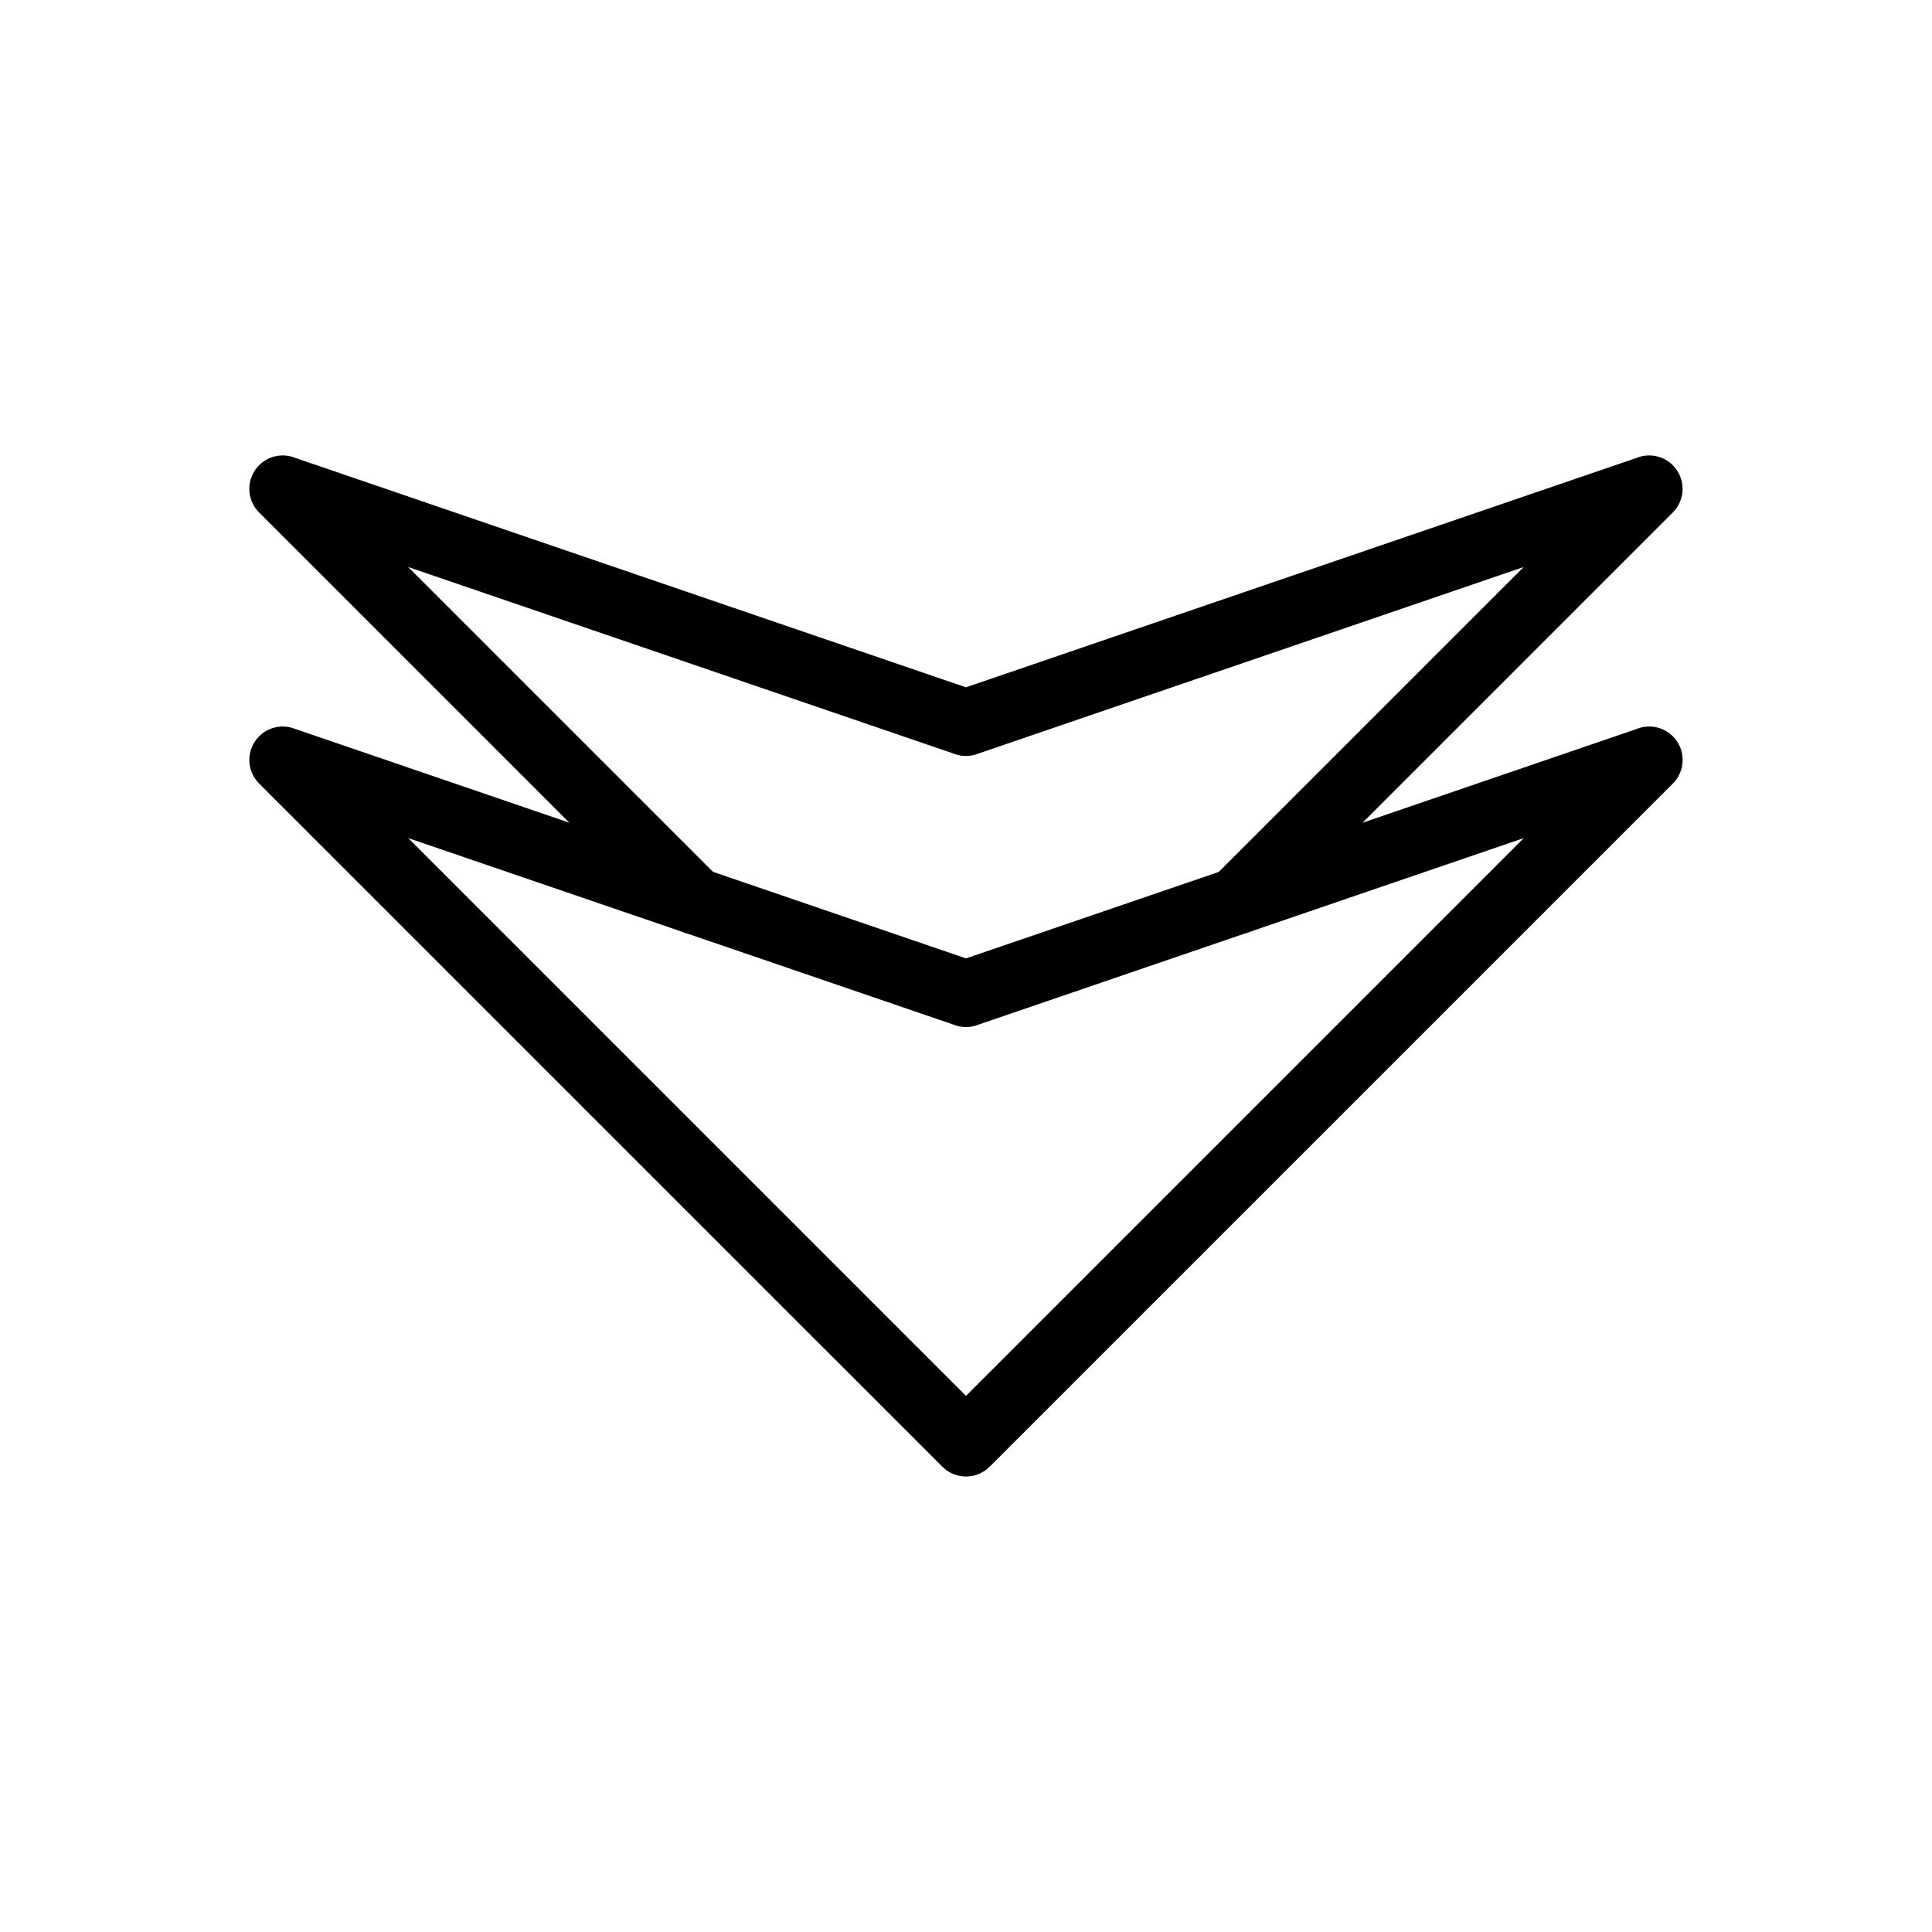
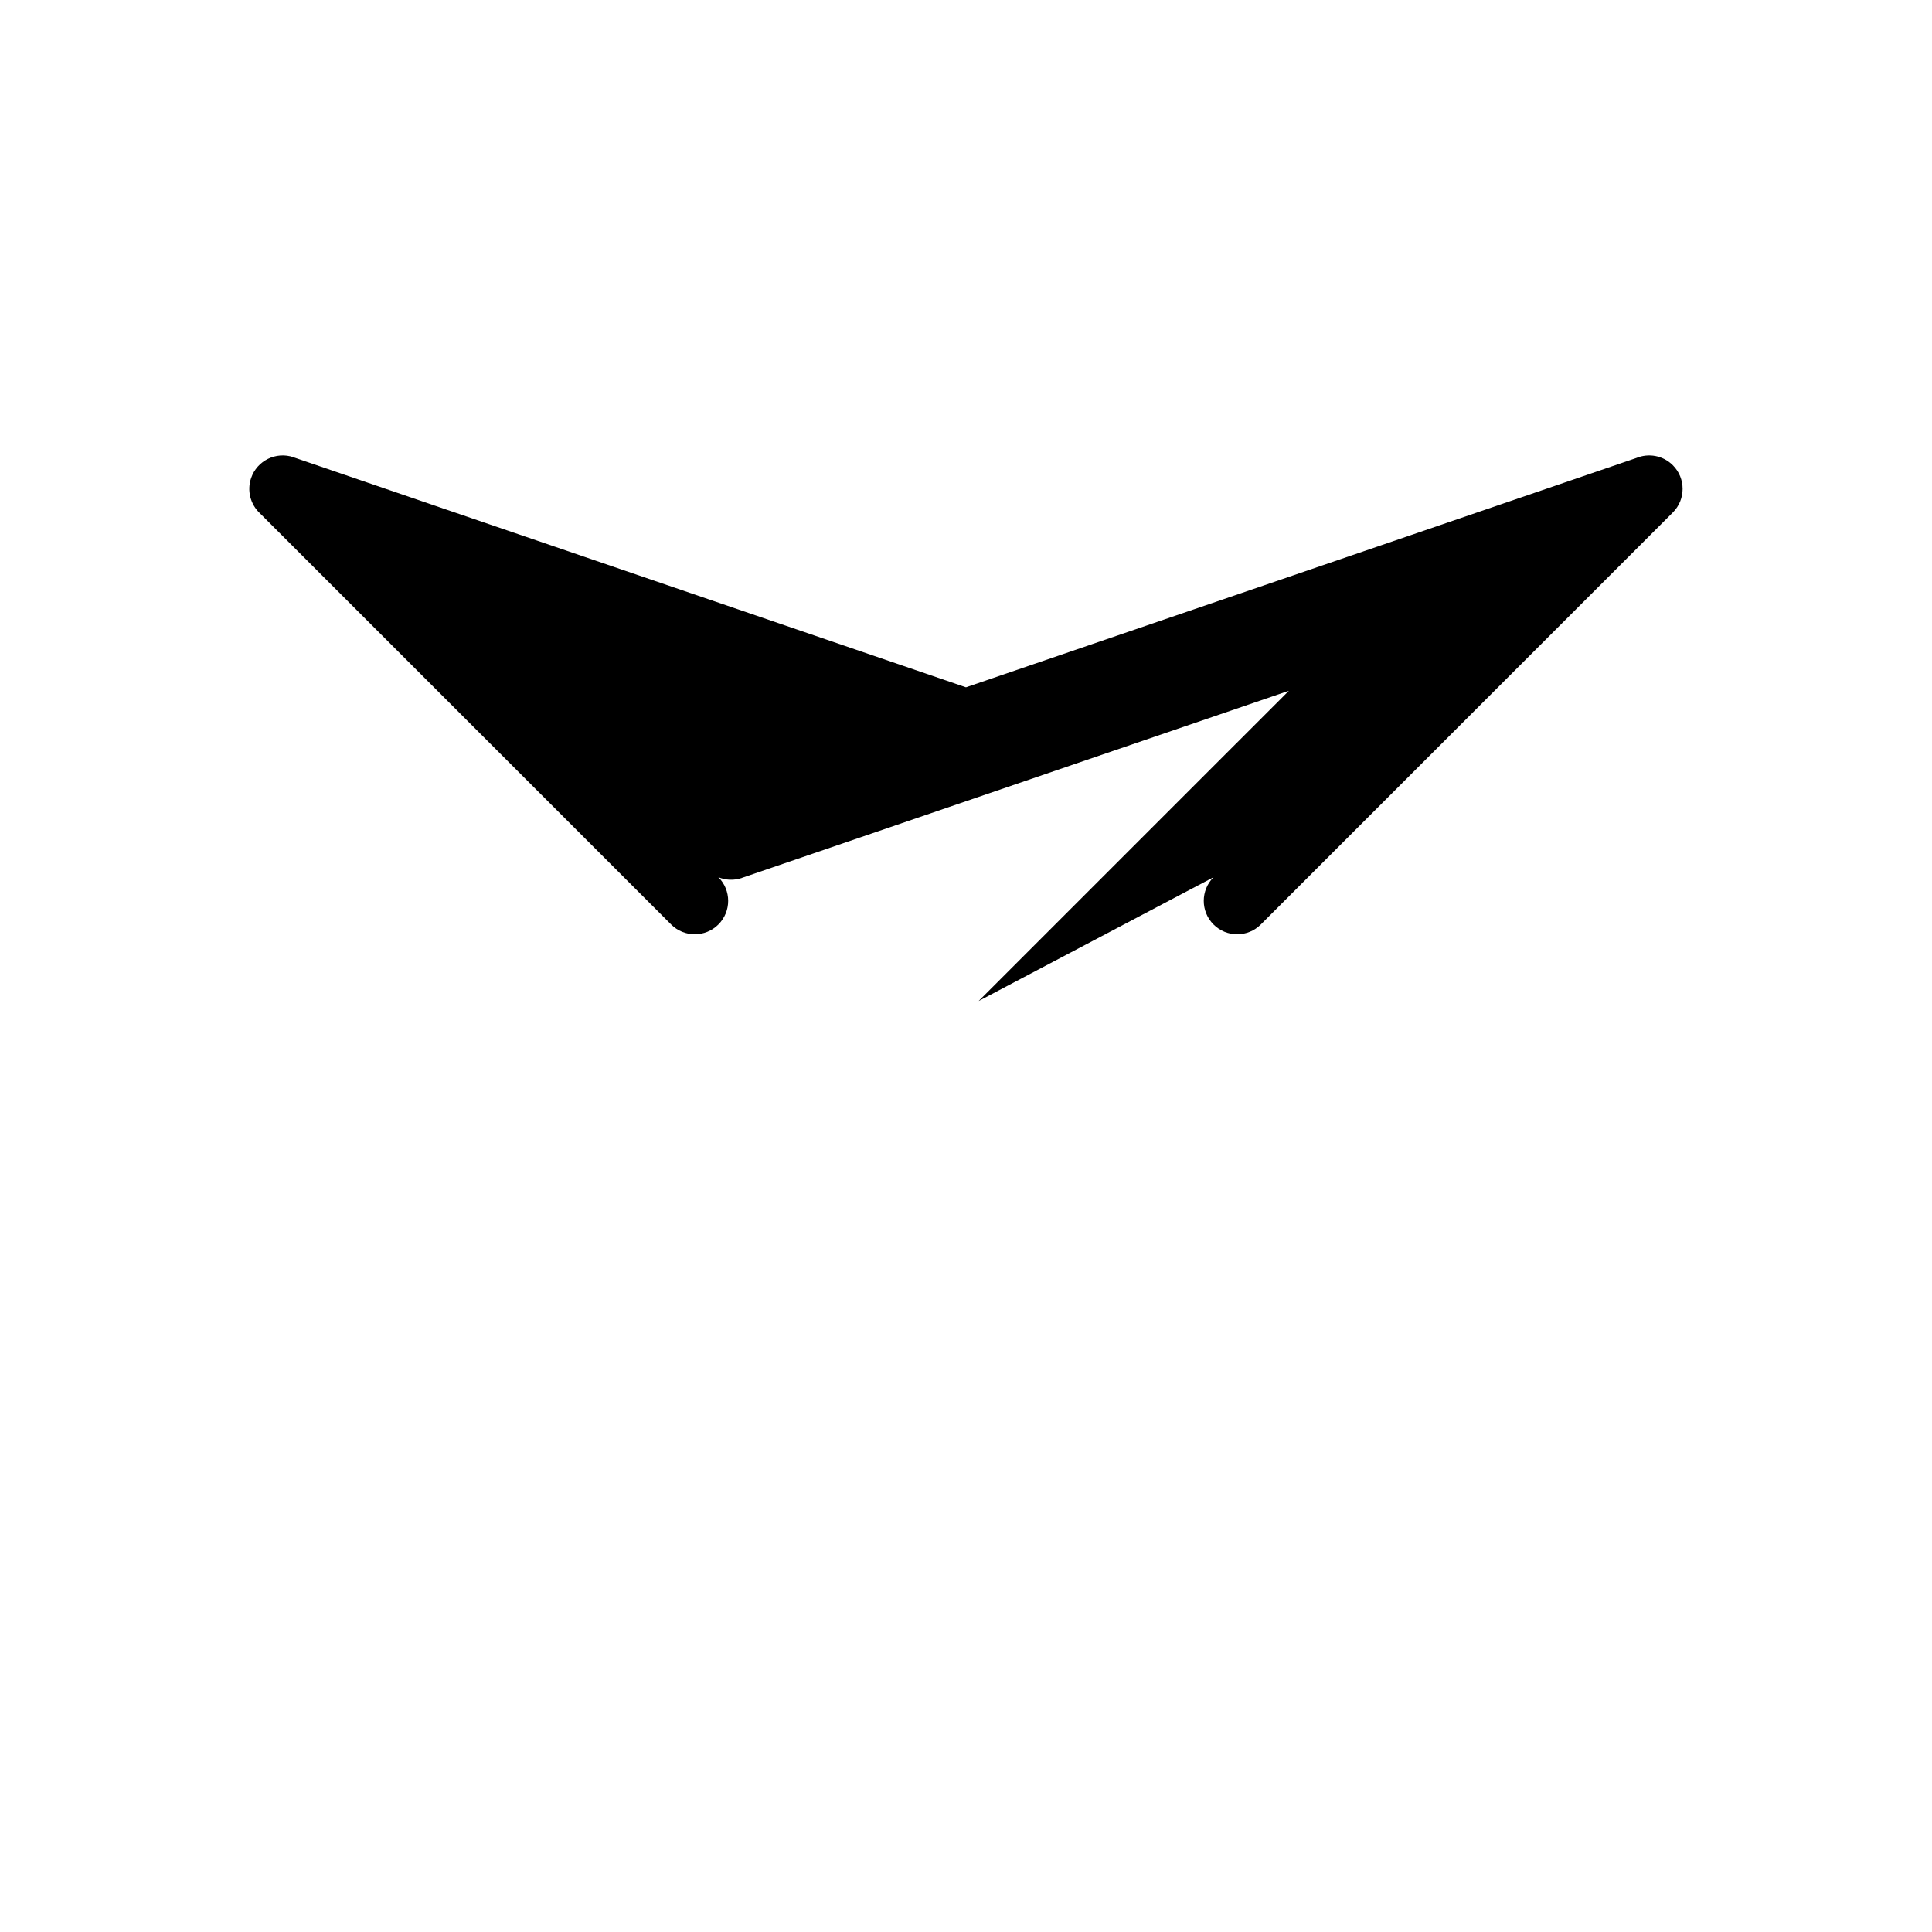
<svg xmlns="http://www.w3.org/2000/svg" fill="#000000" width="800px" height="800px" version="1.1" viewBox="144 144 512 512">
  <g>
-     <path d="m400 513.92 147.82-147.82-144.96 49.59 0.004 0.016c-2.117 0.723-4.316 0.602-6.234-0.191l-144.45-49.414 147.82 147.82zm187.32-162.27-181.06 181.05c-3.457 3.457-9.066 3.457-12.523 0l6.262-6.262-6.262 6.262-180.91-180.9c-2.422-2.312-3.422-5.902-2.269-9.277 1.582-4.629 6.617-7.098 11.246-5.512l-0.004 0.016 178.2 60.957 177.66-60.773c3.211-1.336 7.051-0.695 9.664 1.918 3.457 3.457 3.457 9.066 0 12.523z" />
-     <path d="m465.6 376.48c-3.457 3.457-3.457 9.066 0 12.523 3.457 3.457 9.066 3.457 12.523 0l109.19-109.19c3.457-3.457 3.457-9.066 0-12.523-2.613-2.613-6.449-3.25-9.664-1.918l-177.66 60.773-178.2-60.957 0.004-0.016c-4.629-1.582-9.664 0.887-11.246 5.512-1.156 3.375-0.152 6.969 2.269 9.277l109.04 109.04c3.457 3.457 9.066 3.457 12.523 0s3.457-9.066 0-12.523l-82.219-82.215 144.45 49.414c1.918 0.789 4.117 0.914 6.234 0.191l-0.004-0.016 144.96-49.59-82.219 82.215z" />
+     <path d="m465.6 376.48c-3.457 3.457-3.457 9.066 0 12.523 3.457 3.457 9.066 3.457 12.523 0l109.19-109.19c3.457-3.457 3.457-9.066 0-12.523-2.613-2.613-6.449-3.25-9.664-1.918l-177.66 60.773-178.2-60.957 0.004-0.016c-4.629-1.582-9.664 0.887-11.246 5.512-1.156 3.375-0.152 6.969 2.269 9.277l109.04 109.04c3.457 3.457 9.066 3.457 12.523 0s3.457-9.066 0-12.523c1.918 0.789 4.117 0.914 6.234 0.191l-0.004-0.016 144.96-49.59-82.219 82.215z" />
  </g>
</svg>